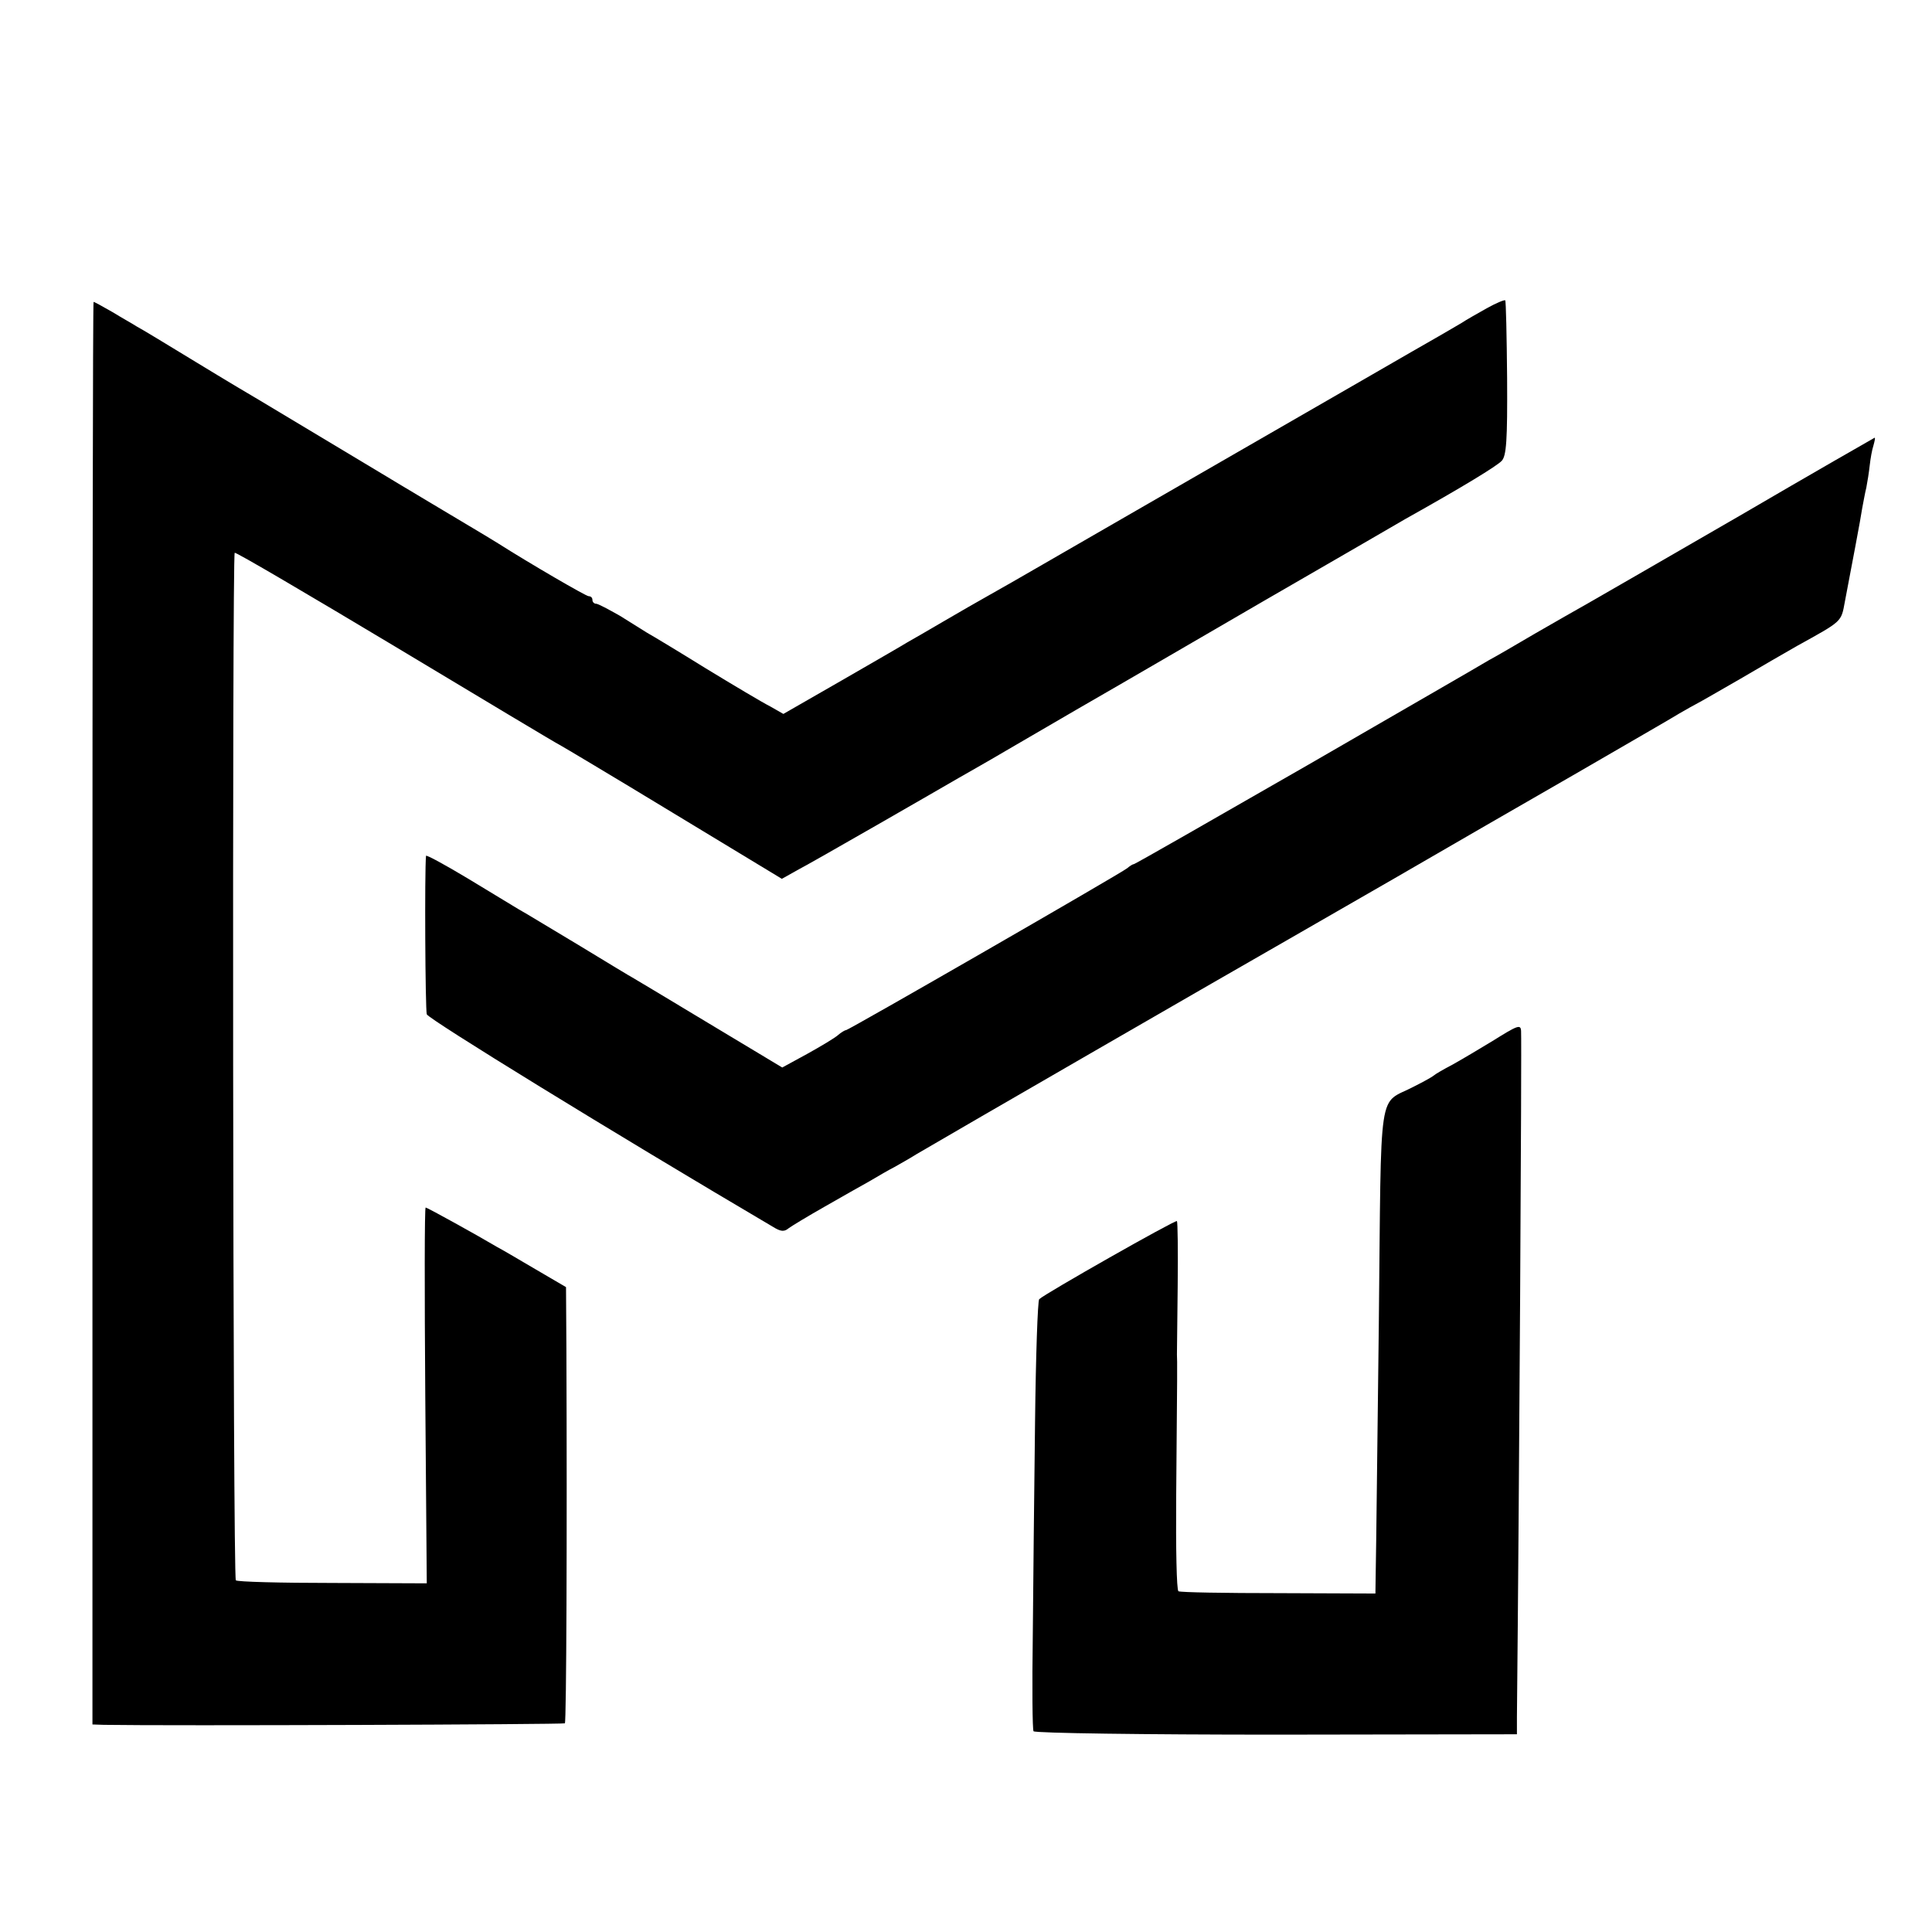
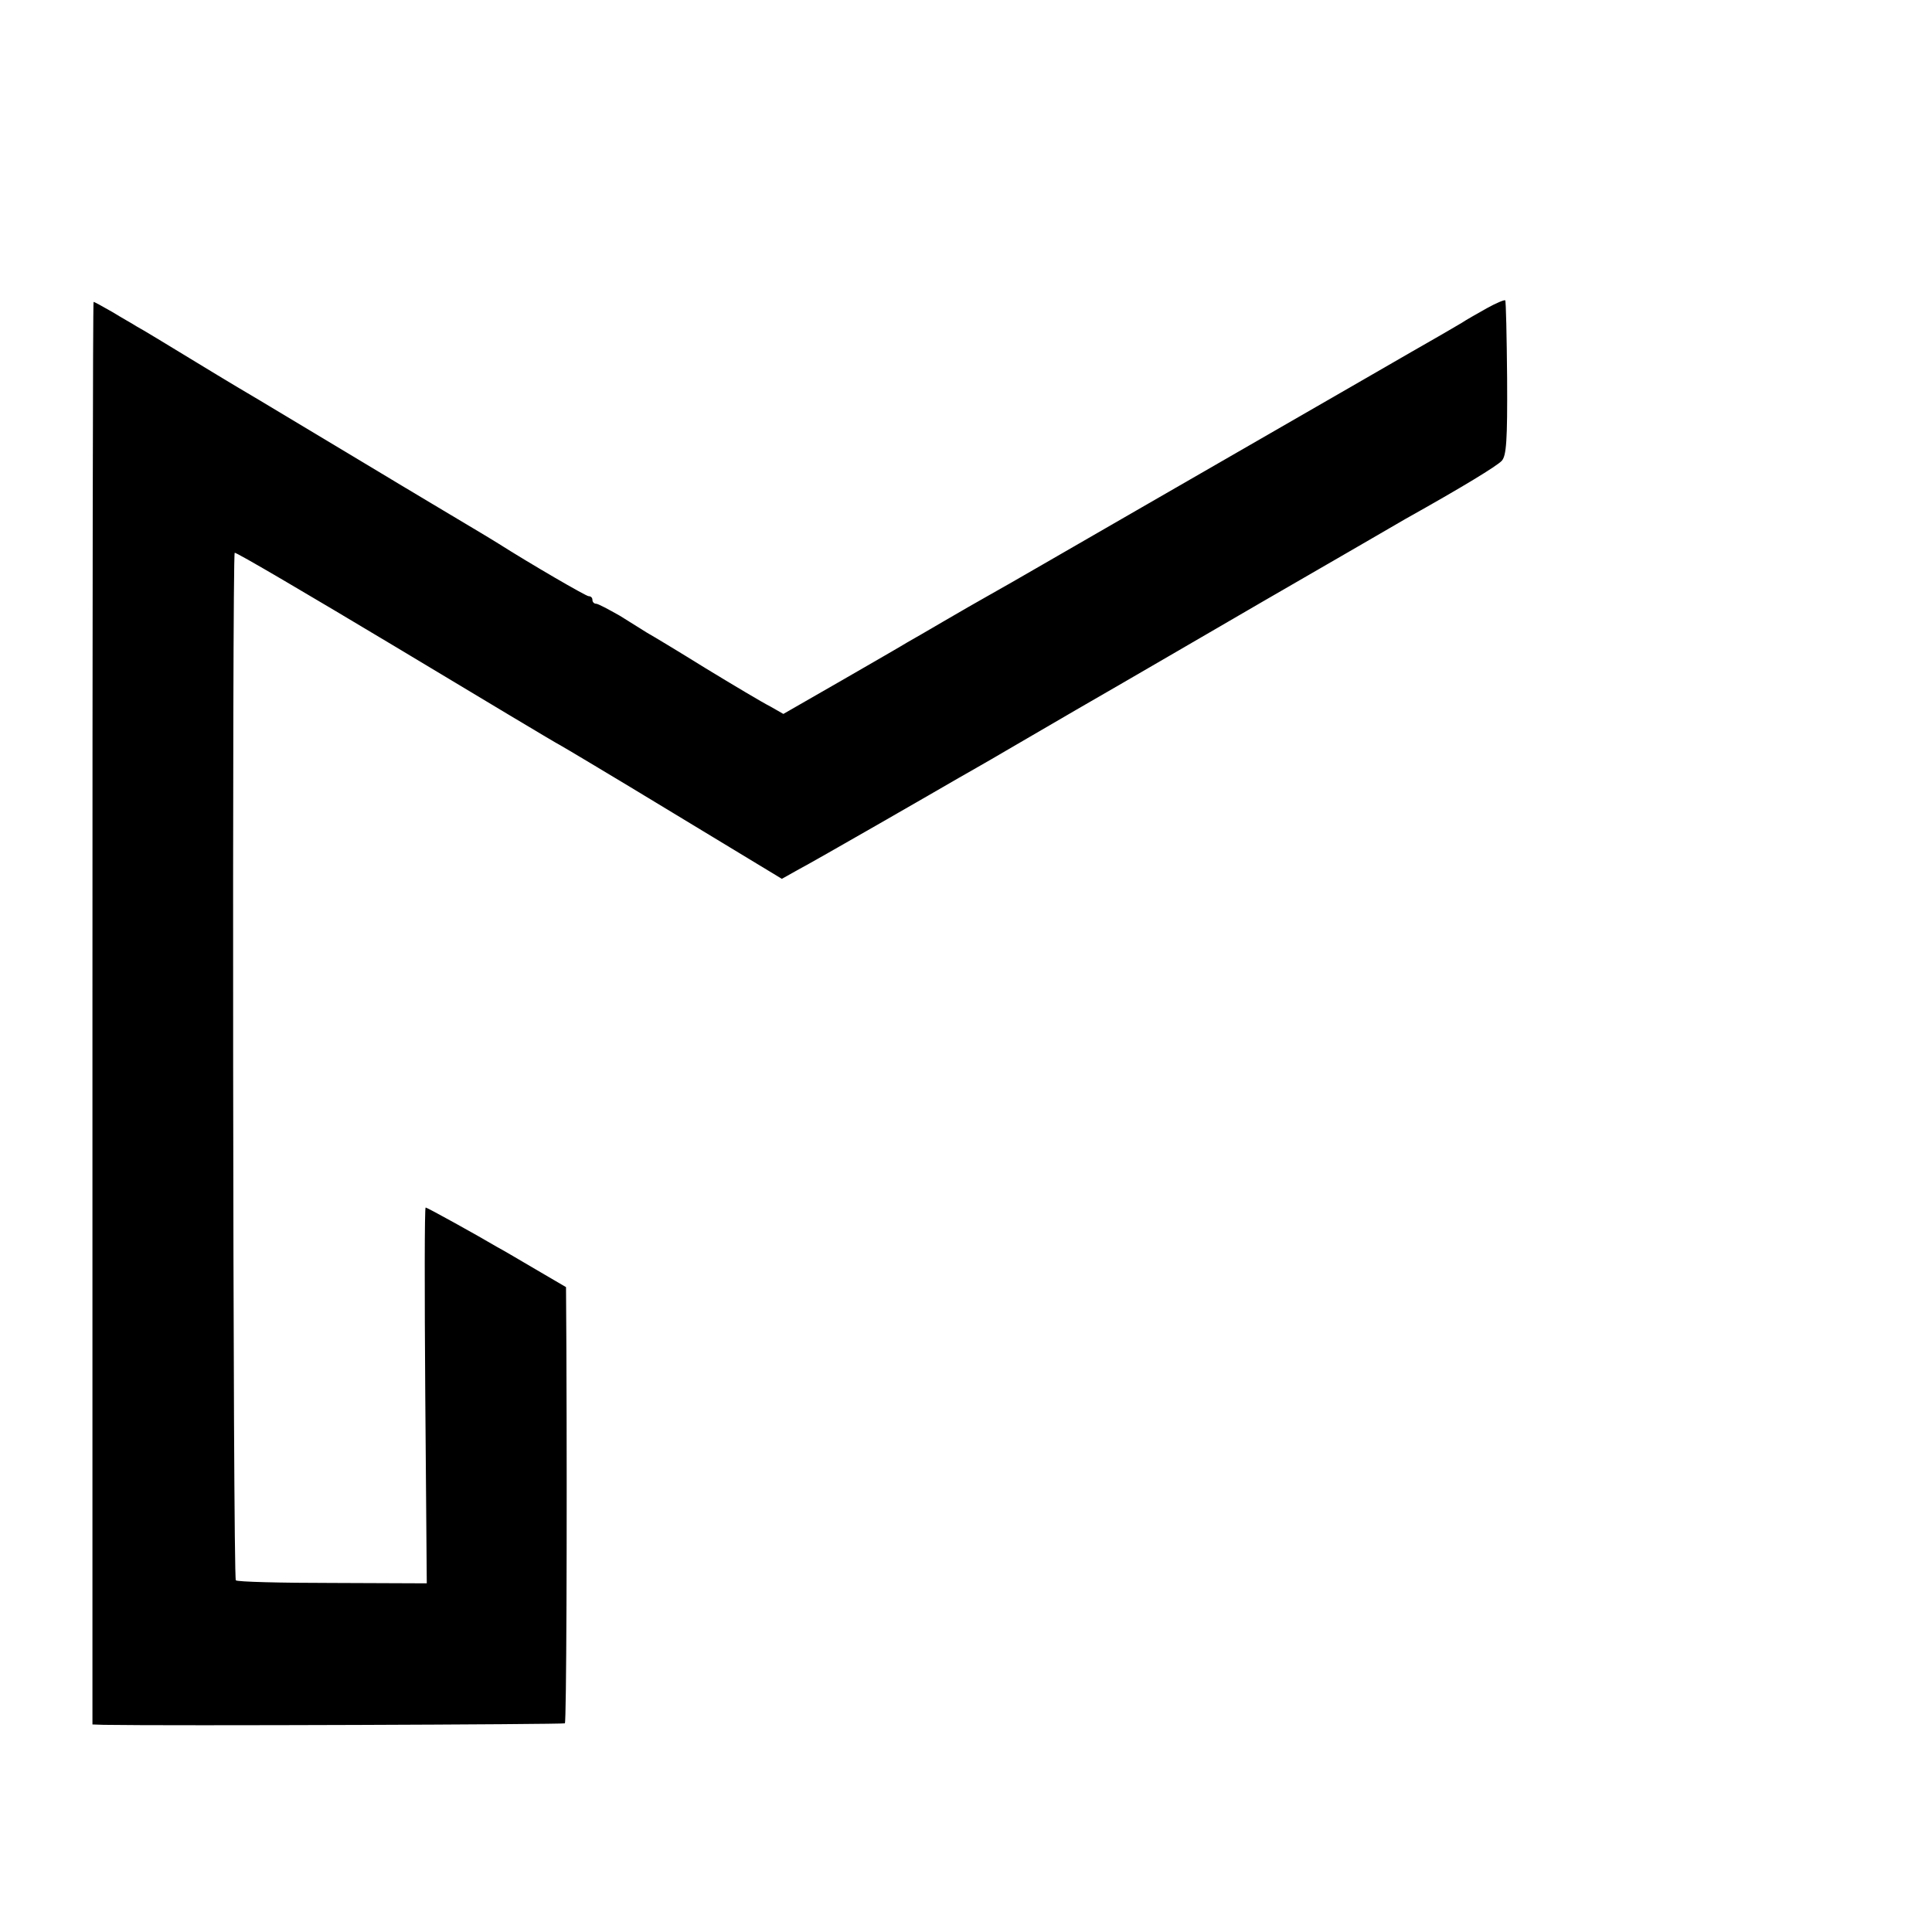
<svg xmlns="http://www.w3.org/2000/svg" version="1.0" width="512pt" height="512pt" viewBox="0 0 512 512" preserveAspectRatio="xMidYMid meet">
  <g transform="translate(0,512) scale(0.1,-0.1)" fill="#000000" stroke="none">
    <path d="M3940 4303 c-25 -14 -55 -31 -67 -39 -12 -7 -39 -23 -60 -35 -21 -12 -110 -63 -198 -114 -330 -190 -434 -250 -590 -340 -88 -51 -205 -118 -260 -150 -55 -32 -120 -69 -145 -83 -25 -14 -79 -45 -120 -69 -41 -24 -84 -49 -95 -55 -11 -7 -89 -52 -174 -101 l-155 -89 -35 20 c-20 10 -97 56 -171 101 -74 46 -144 88 -155 94 -11 7 -43 27 -72 45 -30 17 -58 32 -63 32 -6 0 -10 5 -10 10 0 6 -4 10 -10 10 -7 0 -155 86 -240 140 -14 9 -103 62 -175 105 -19 11 -120 72 -225 135 -105 63 -207 124 -225 135 -19 11 -98 58 -175 105 -77 47 -148 90 -158 95 -9 6 -38 22 -64 38 -26 15 -48 27 -50 27 -2 0 -3 -848 -3 -1885 l0 -1885 30 -1 c174 -3 1218 1 1222 4 4 5 6 500 4 994 l-1 162 -82 48 c-46 27 -90 53 -100 58 -54 32 -186 105 -190 105 -3 0 -3 -224 -1 -498 l4 -498 -250 1 c-137 0 -253 3 -256 7 -8 7 -10 2716 -3 2723 2 3 194 -110 426 -249 233 -140 428 -257 435 -260 6 -3 142 -84 300 -180 l289 -175 41 23 c23 12 121 68 217 123 96 55 191 110 210 121 19 11 76 43 125 72 120 70 273 159 310 180 17 10 183 106 370 215 187 108 358 207 380 220 152 85 242 140 255 154 12 14 15 52 14 219 -1 111 -3 204 -5 206 -2 2 -24 -7 -49 -21z" />
-     <path d="M4610 3753 c-195 -113 -376 -217 -402 -232 -25 -14 -88 -50 -140 -80 -51 -30 -106 -62 -123 -71 -16 -10 -233 -135 -482 -279 -249 -143 -455 -261 -458 -261 -3 0 -11 -5 -18 -11 -14 -12 -738 -429 -745 -429 -3 0 -13 -6 -21 -13 -9 -8 -46 -30 -82 -50 l-66 -36 -198 119 c-109 66 -200 120 -200 120 -1 0 -62 37 -136 82 -74 44 -147 89 -164 98 -16 10 -78 47 -137 83 -60 36 -108 62 -109 59 -4 -41 -2 -407 2 -420 5 -13 491 -312 917 -563 21 -13 30 -14 42 -4 8 6 51 32 95 57 44 25 98 56 120 68 22 13 51 30 65 37 14 8 41 23 60 35 88 52 845 489 980 566 19 11 148 85 285 164 138 80 356 206 485 280 129 75 251 145 270 157 19 11 42 24 50 28 8 4 58 33 112 64 53 31 120 70 150 87 121 67 117 63 127 117 18 95 42 220 46 248 3 15 7 39 11 55 3 15 7 41 9 59 2 18 6 41 10 53 3 11 5 20 3 20 -2 -1 -163 -93 -358 -207z" />
-     <path d="M3955 2361 c-33 -20 -80 -48 -105 -62 -25 -13 -47 -26 -50 -29 -3 -3 -26 -16 -52 -29 -98 -52 -87 21 -94 -631 -4 -316 -7 -606 -8 -644 l-1 -69 -257 1 c-141 0 -260 2 -265 5 -5 3 -7 115 -6 249 3 335 3 361 2 378 0 8 1 90 2 183 1 92 0 169 -2 171 -4 4 -351 -193 -365 -207 -4 -4 -9 -150 -11 -324 -2 -175 -5 -429 -6 -566 -2 -136 -1 -251 2 -255 4 -5 293 -9 644 -9 l637 1 0 45 c6 583 13 1783 11 1819 -1 18 -9 15 -76 -27z" />
  </g>
</svg>